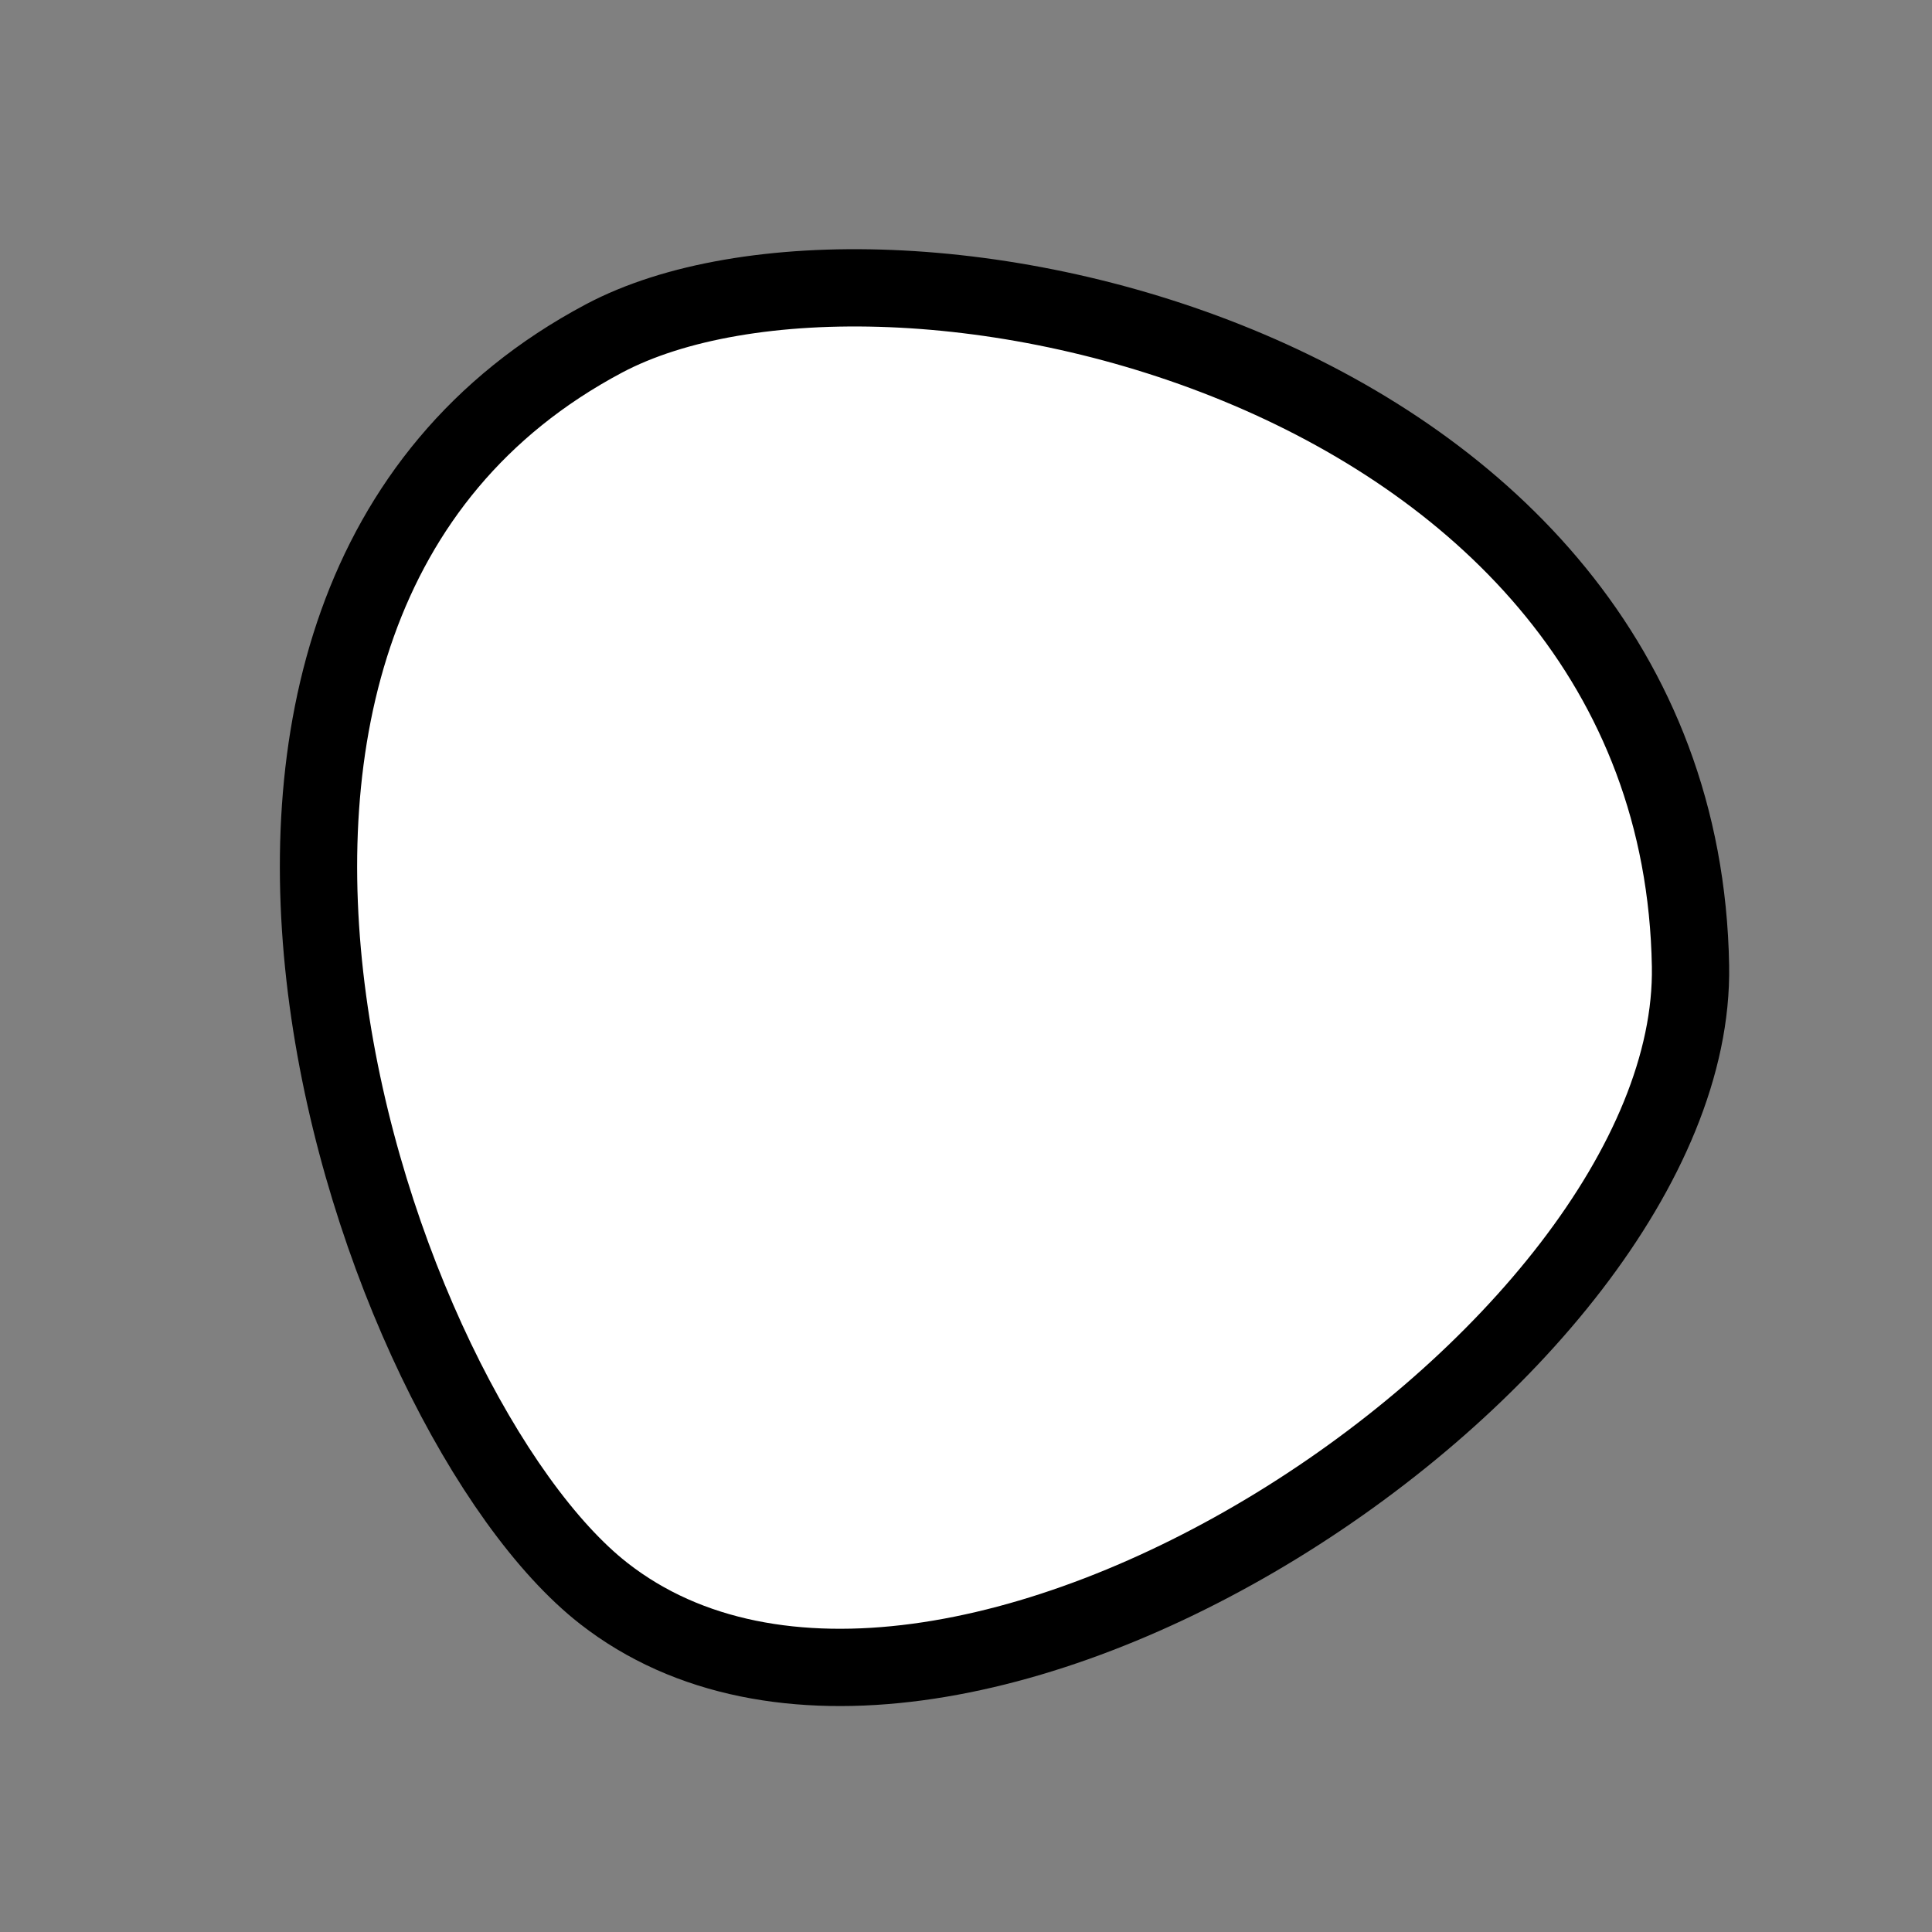
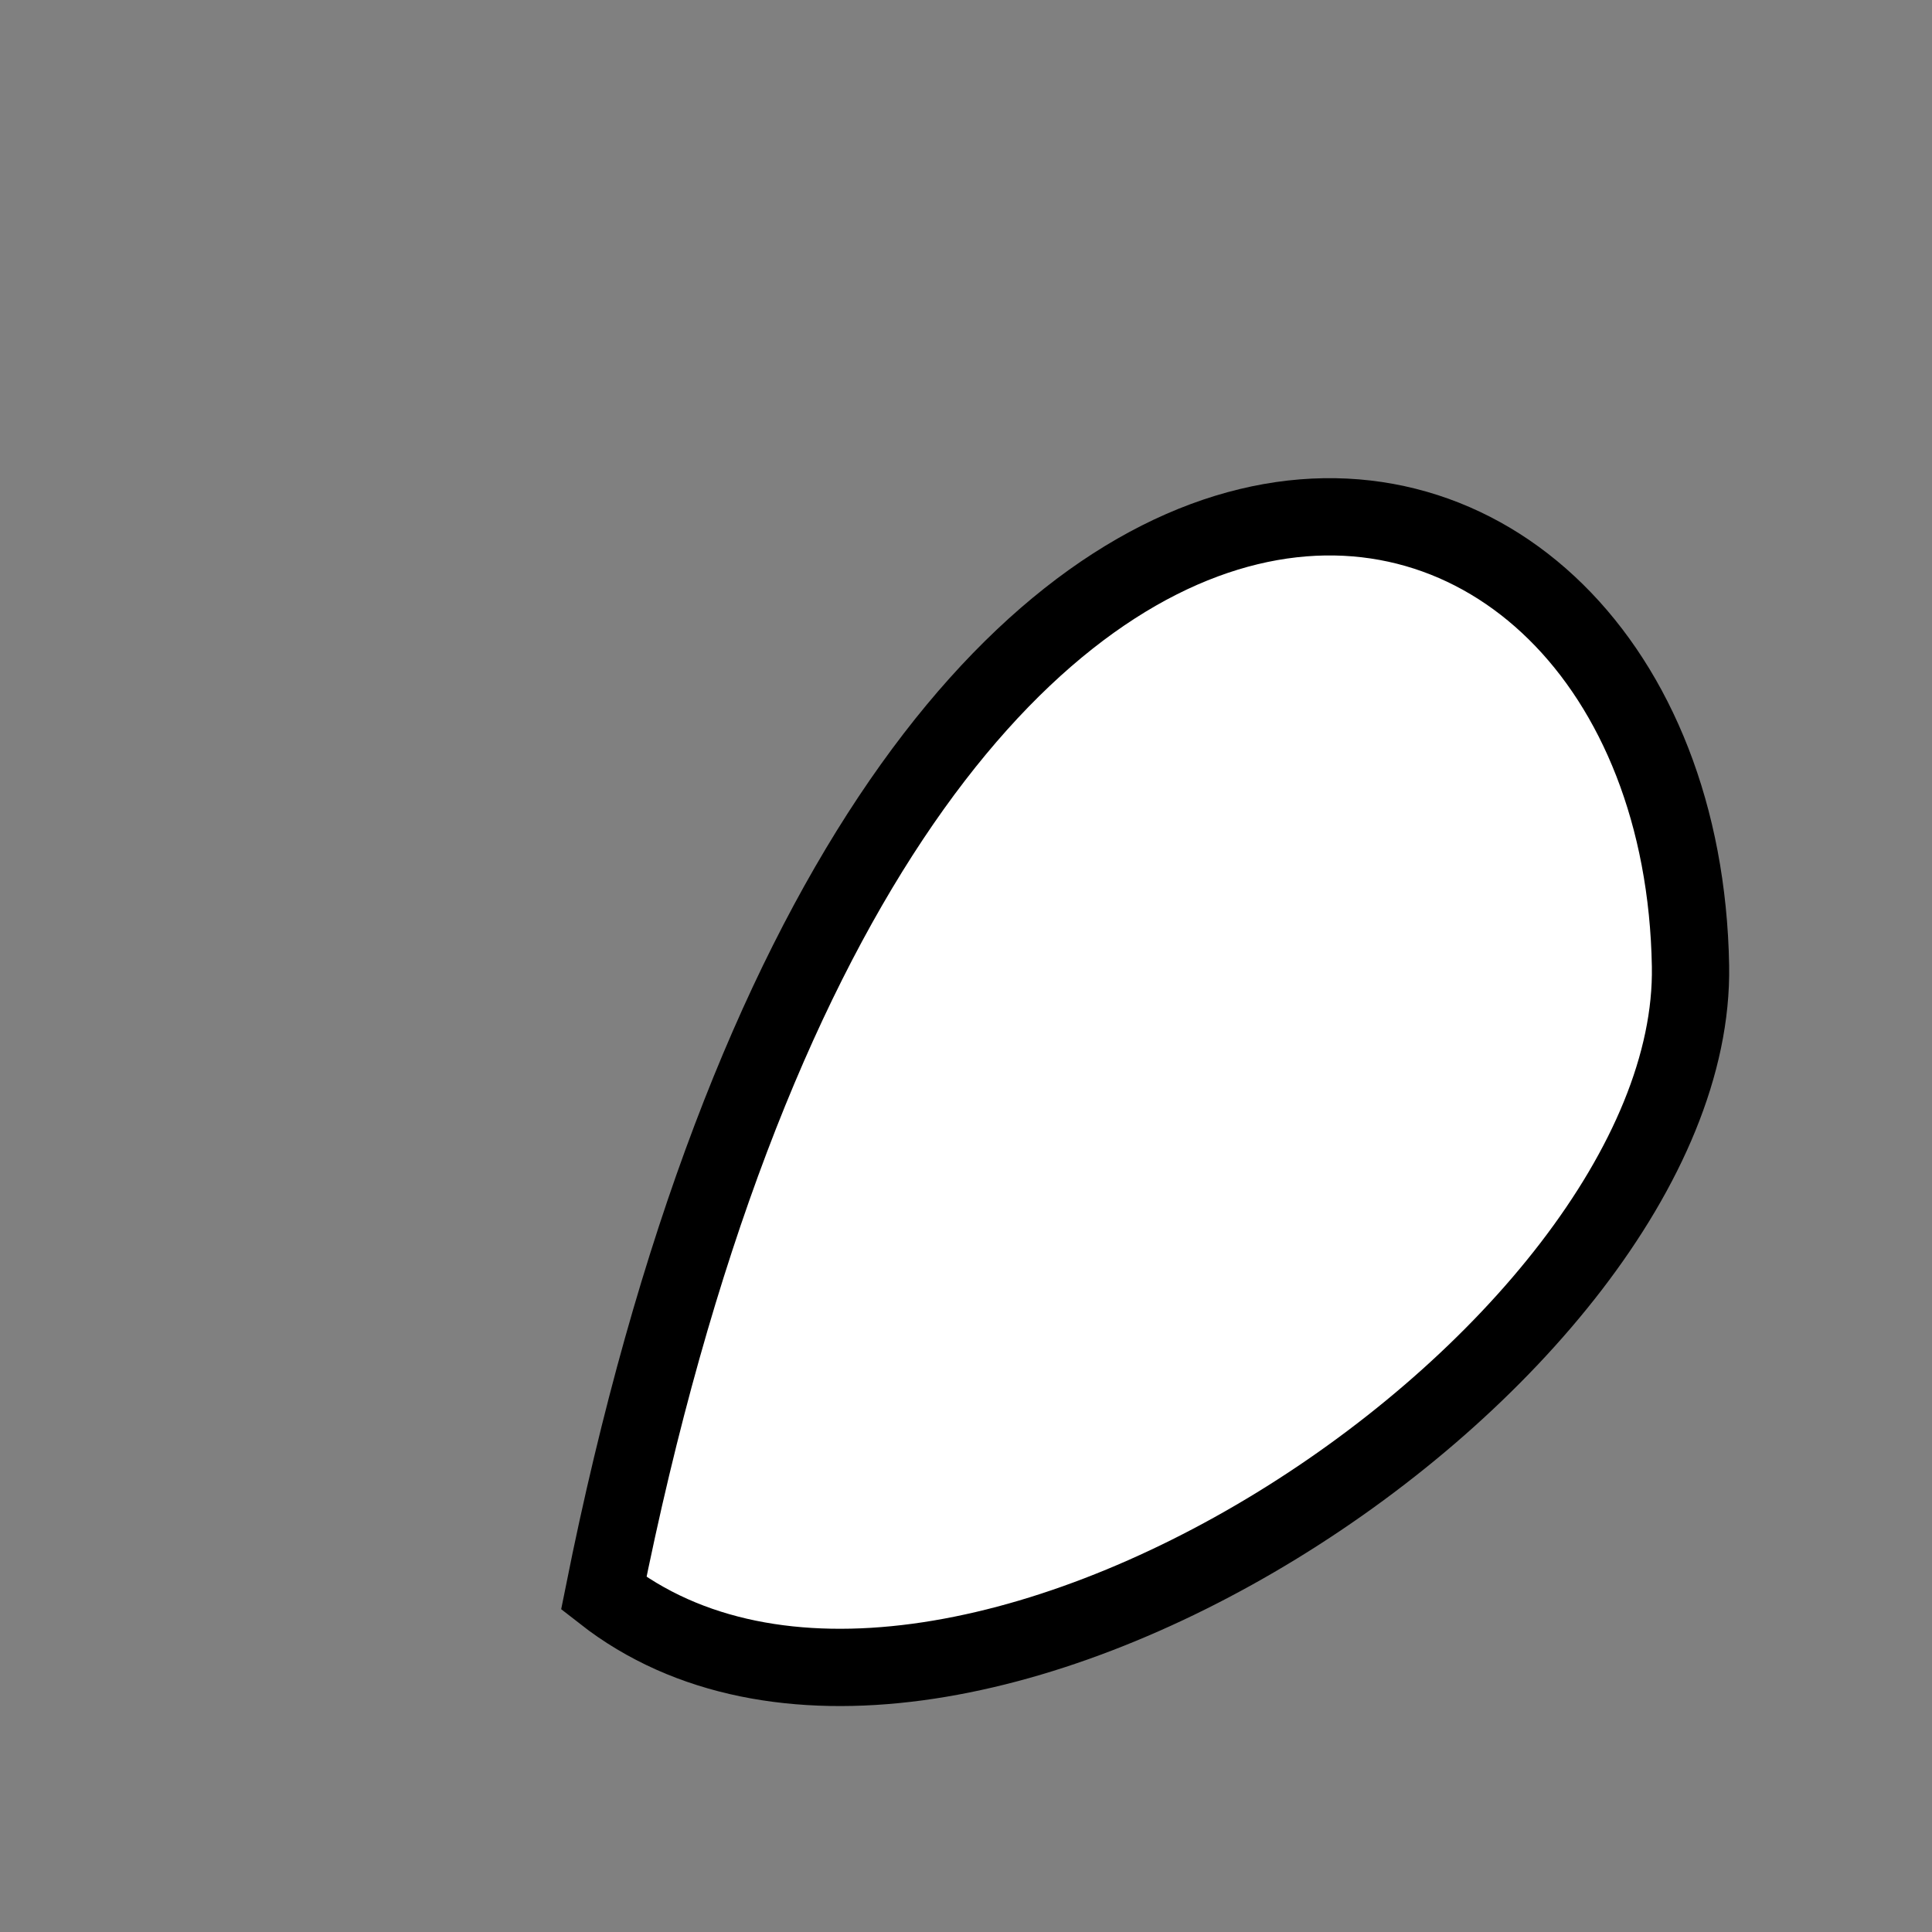
<svg xmlns="http://www.w3.org/2000/svg" version="1.1" viewBox="0 0 400 400" width="400" height="400">
  <rect x="0" y="0" width="400" height="400" fill="#808080" stroke="none" />
  <style type="text/css">
circle,
.bezier{
	stroke:#000000;
	fill:#fff;
	stroke-width:16;
}
</style>
  <g>
-     <path id="bezier" d="M350,200C351.41,280.99 195.13,384.7 125,329.904C77.72,292.96 19.93,125.96 125,70.096C183.27,39.11 347.82,75.02 350,200" class="bezier" />
+     <path id="bezier" d="M350,200C351.41,280.99 195.13,384.7 125,329.904C183.27,39.11 347.82,75.02 350,200" class="bezier" />
  </g>
</svg>